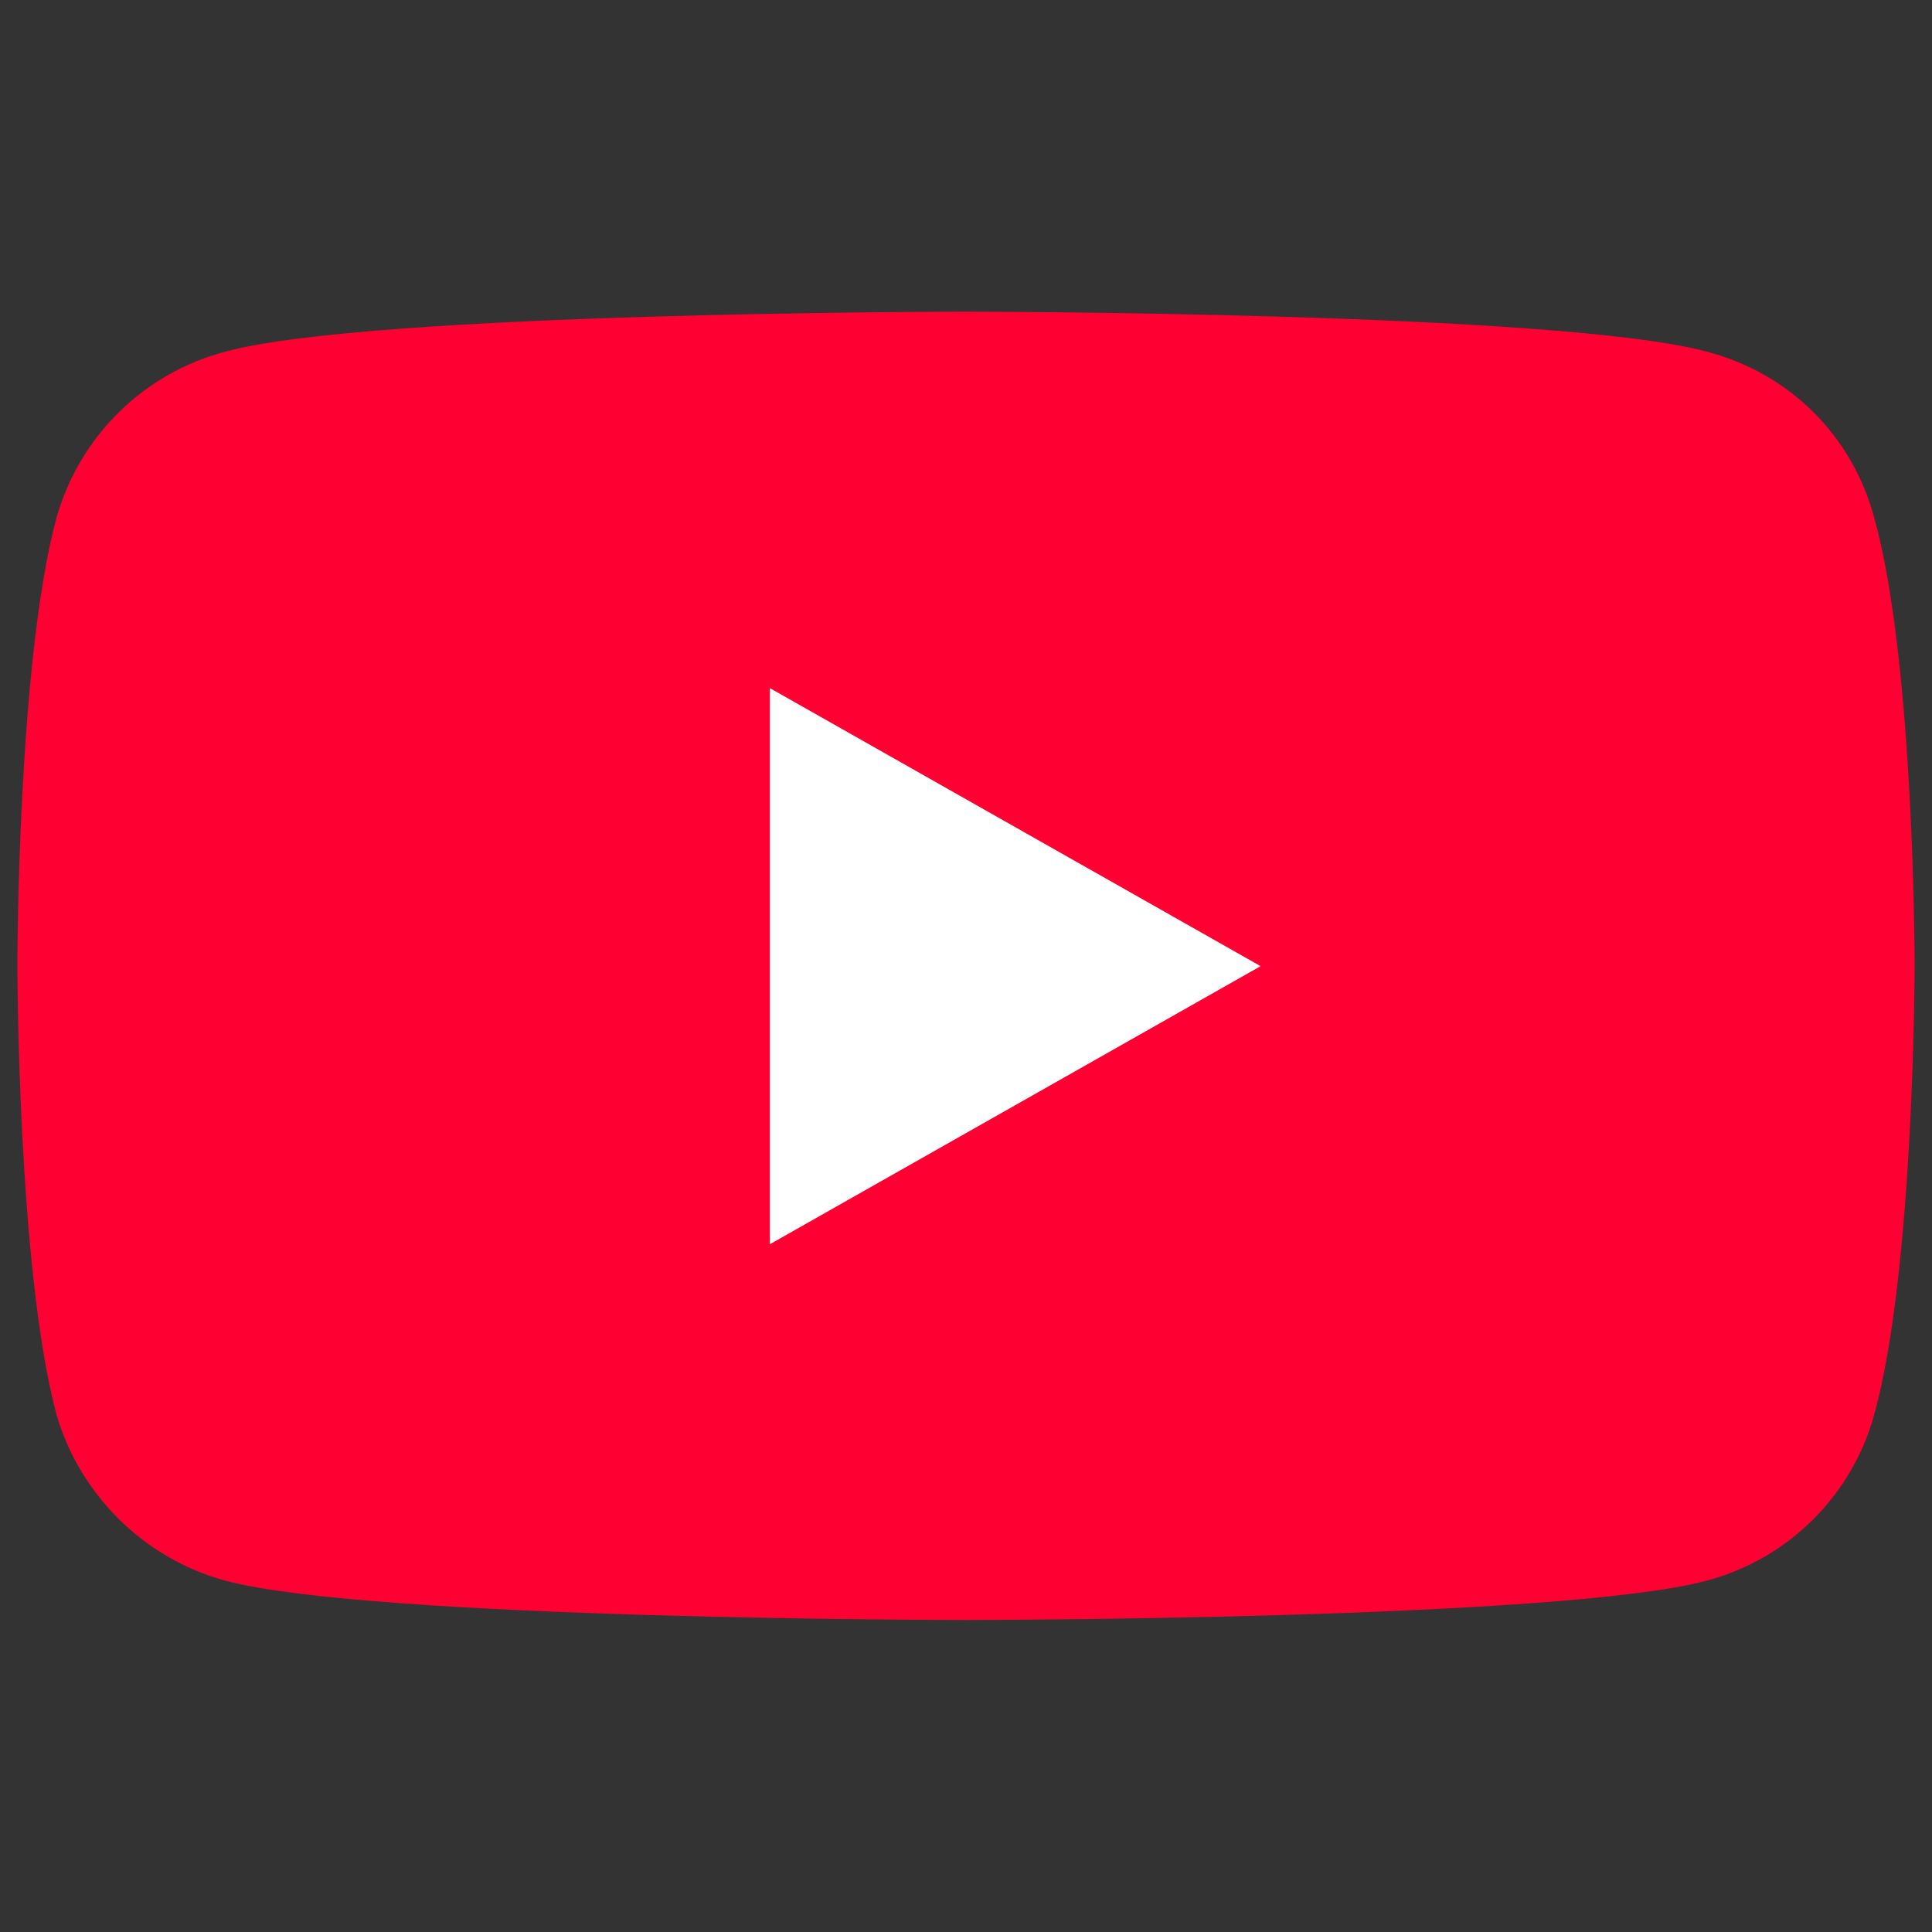
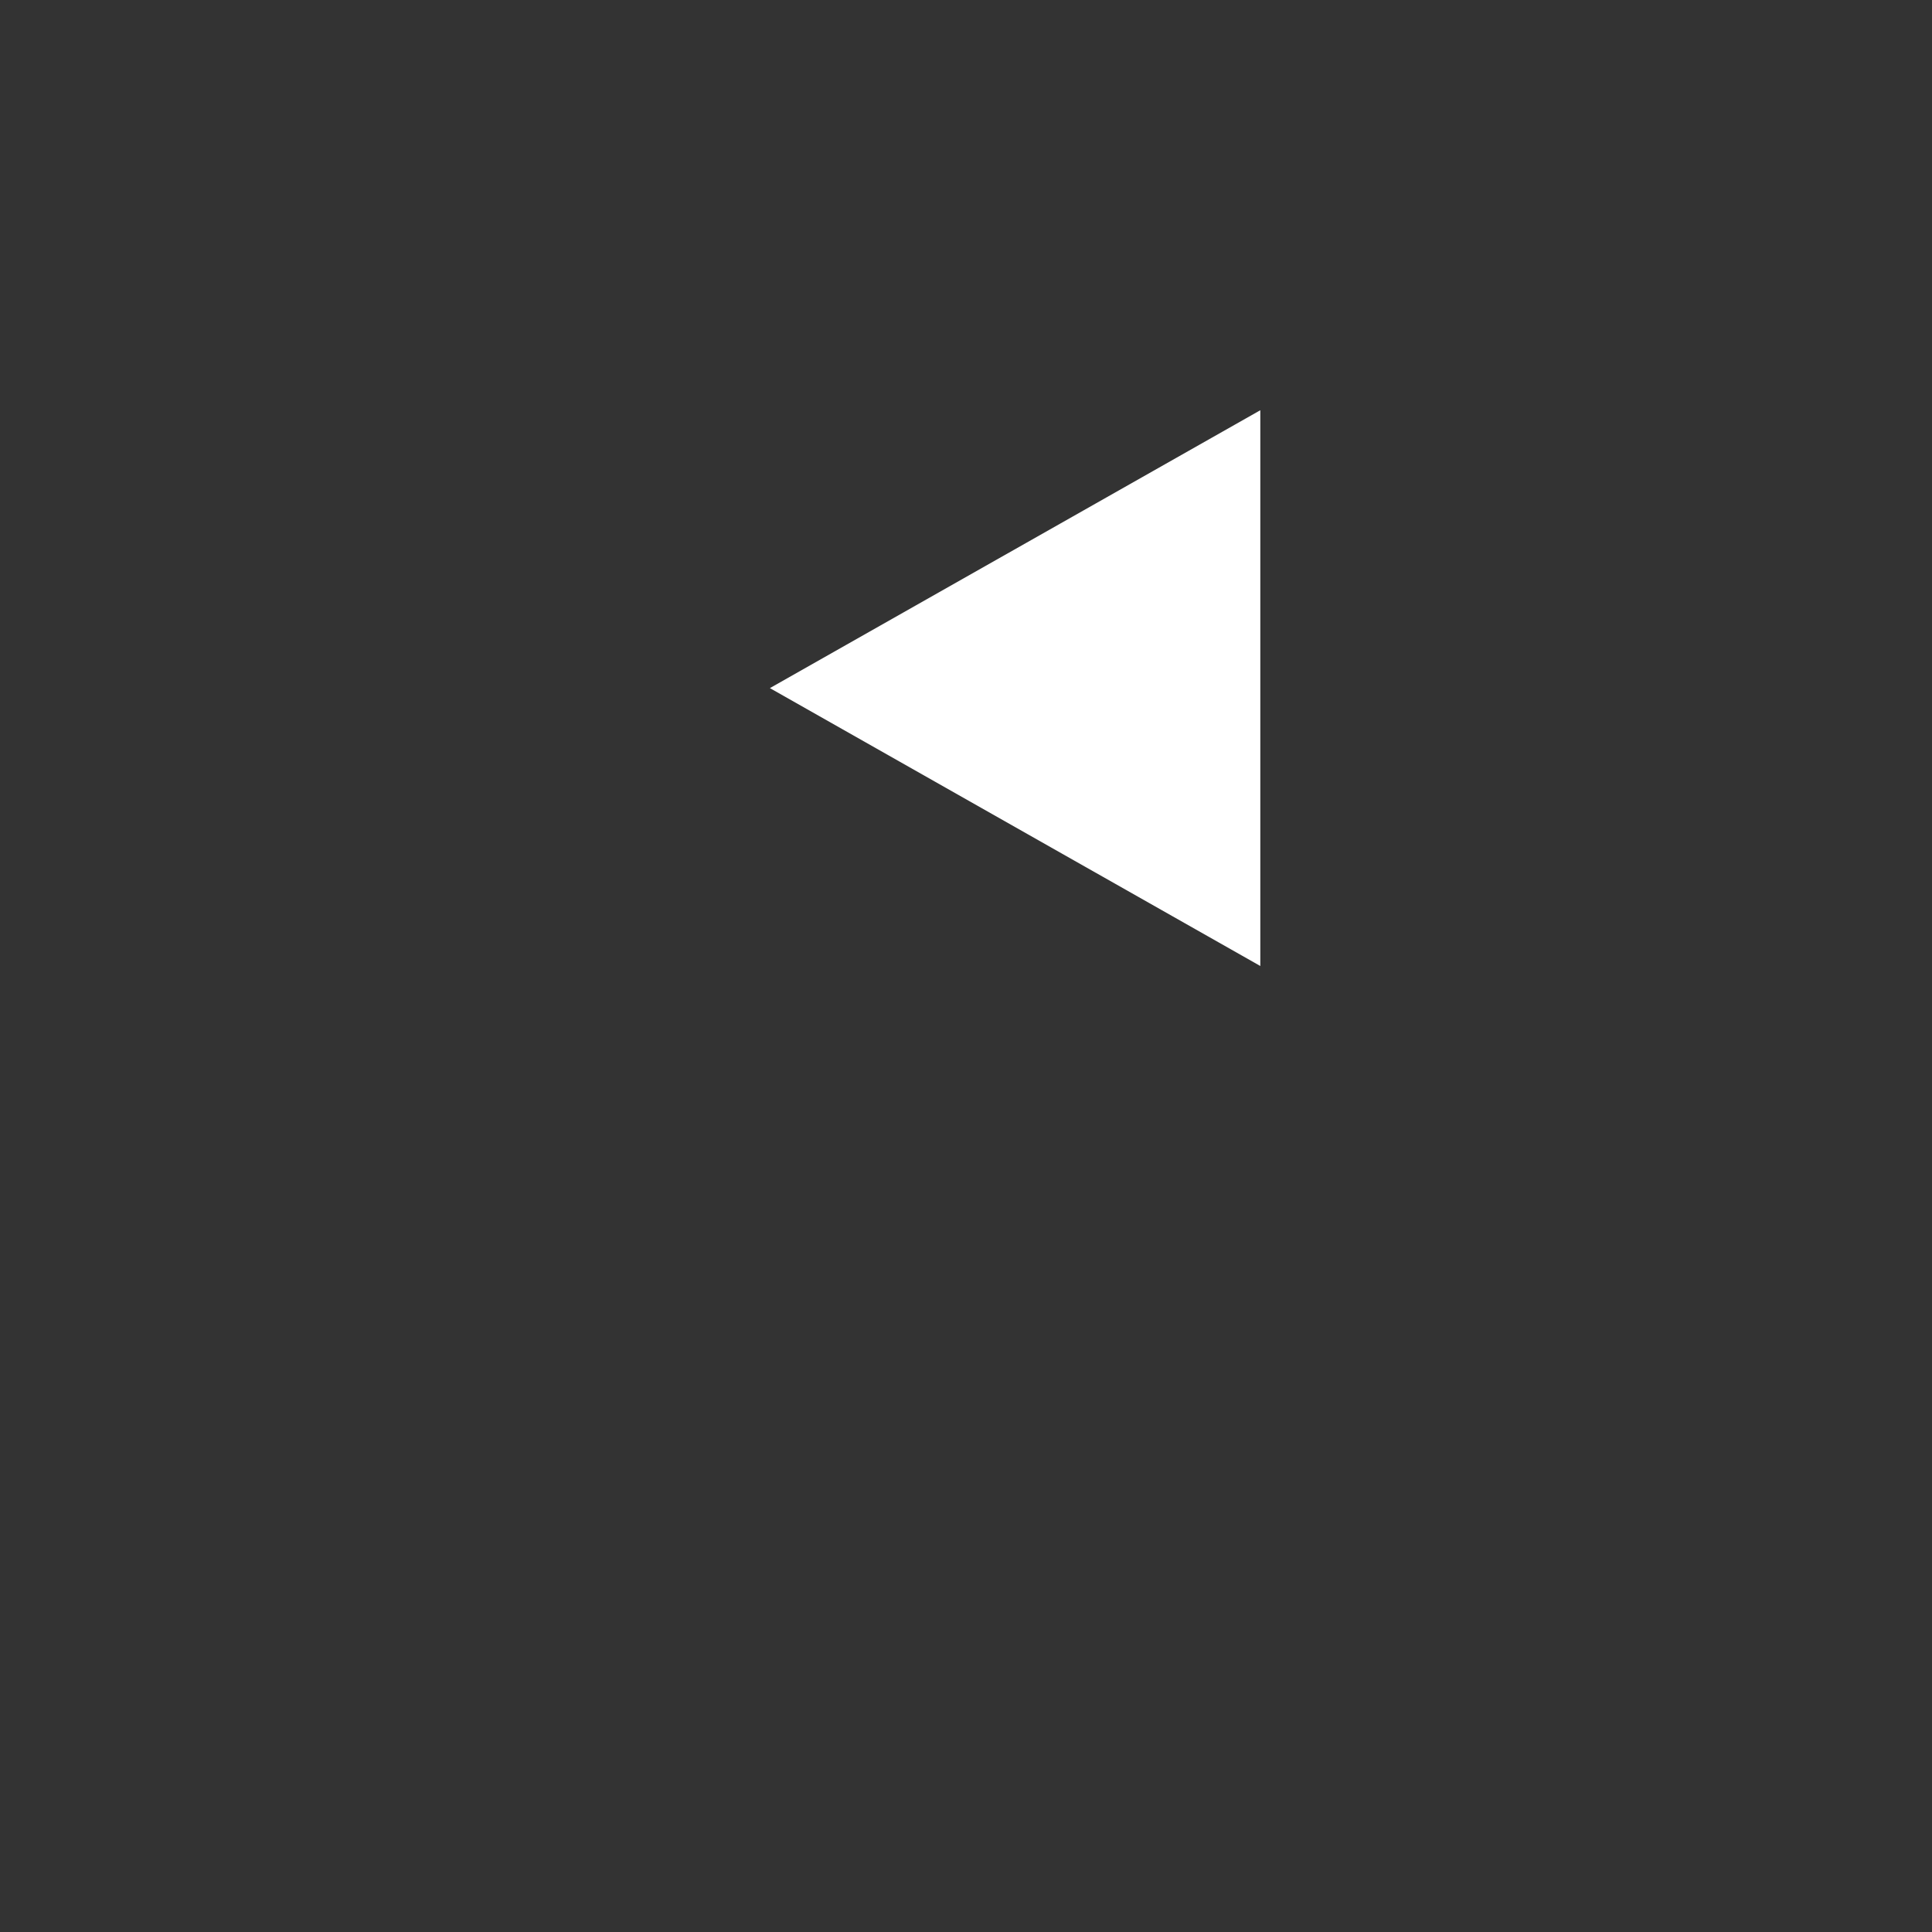
<svg xmlns="http://www.w3.org/2000/svg" id="Ebene_1" version="1.1" viewBox="0 0 600 600">
  <rect x="0" y="0" width="600" height="600" fill="#333333" stroke="none" />
  <defs>
    <style>
      .st0 {
        fill: #fff;
      }

      .st1 {
        fill: #f03;
      }
    </style>
  </defs>
  <g id="layer1">
-     <path id="path1412" class="st1" d="M299.7,503.1s184.5,0,230.3-12.2c25.8-6.9,45.2-26.8,52-51.4,12.6-45.1,12.6-140,12.6-140,0,0,0-94.2-12.6-138.9-6.8-25.2-26.2-44.7-52-51.4-45.8-12.4-230.3-12.4-230.3-12.4,0,0-184.1,0-229.7,12.4-25.4,6.7-45.2,26.2-52.4,51.4-12.2,44.7-12.2,138.9-12.2,138.9,0,0,0,94.9,12.2,140,7.2,24.6,27,44.5,52.4,51.4,45.6,12.2,229.7,12.2,229.7,12.2h0Z" />
-     <path id="path1414" class="st0" d="M391.4,300l-152.3-86.3v172.7l152.3-86.3Z" />
+     <path id="path1414" class="st0" d="M391.4,300l-152.3-86.3l152.3-86.3Z" />
  </g>
</svg>